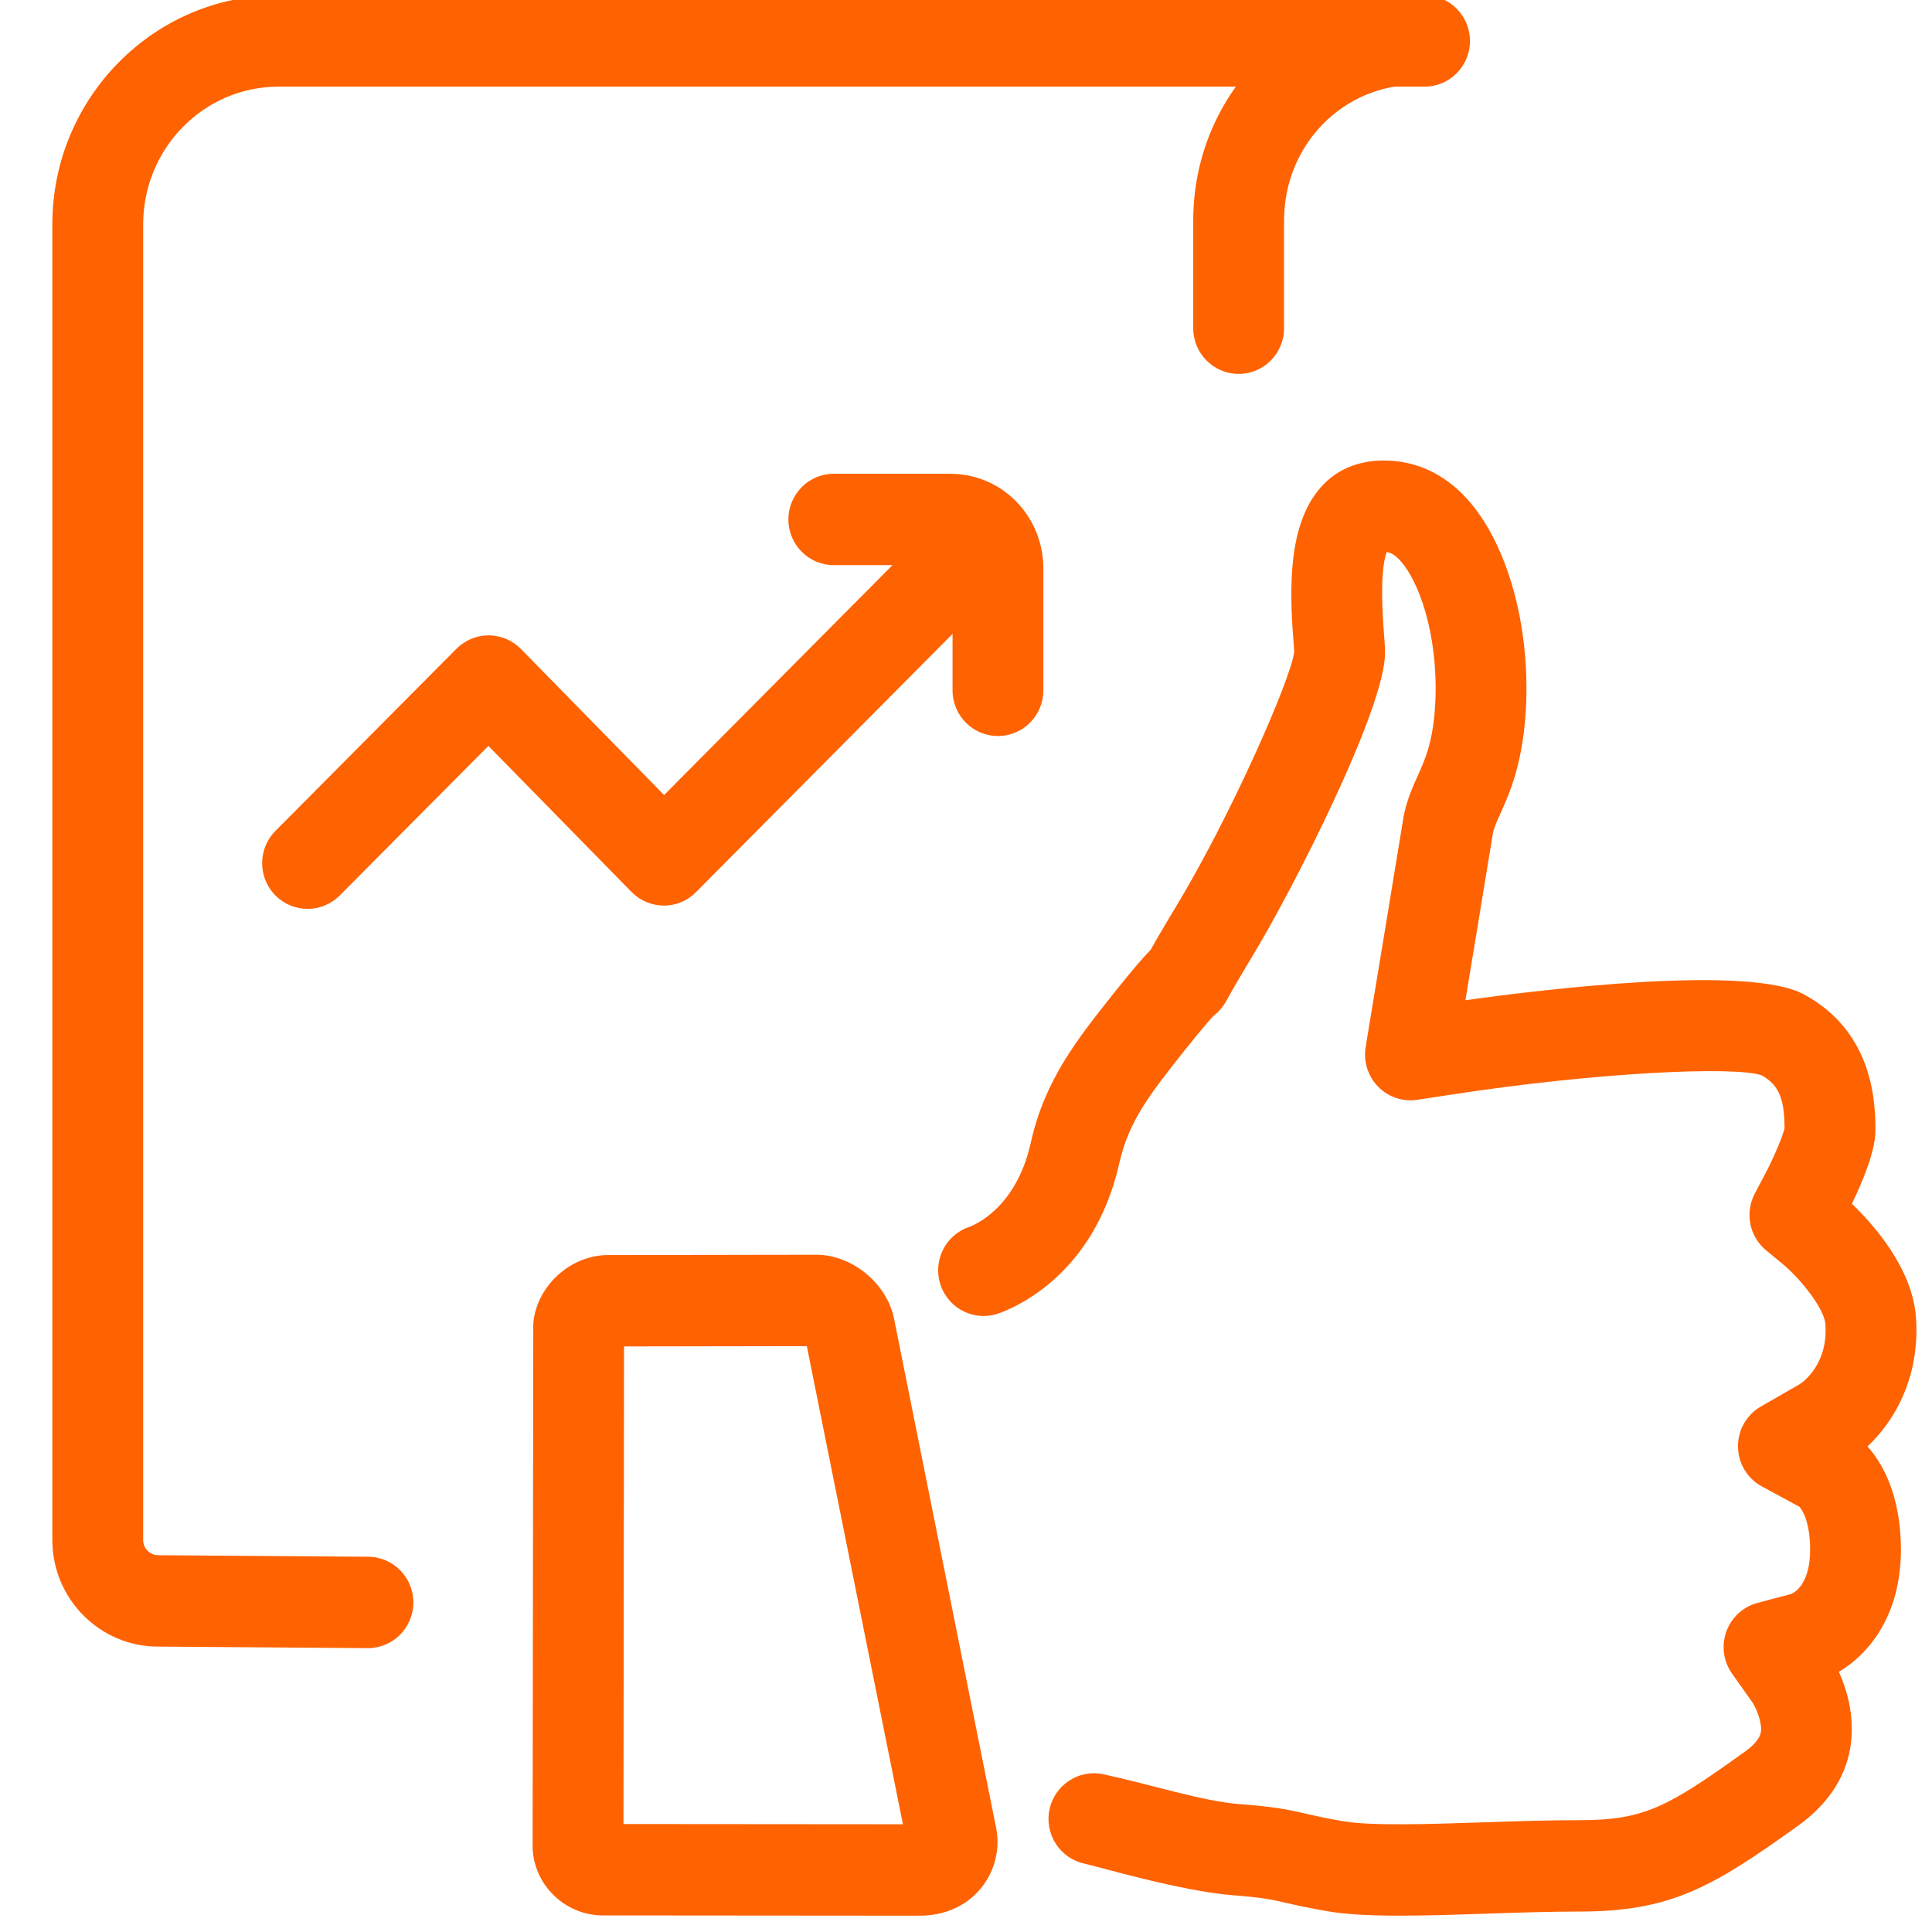
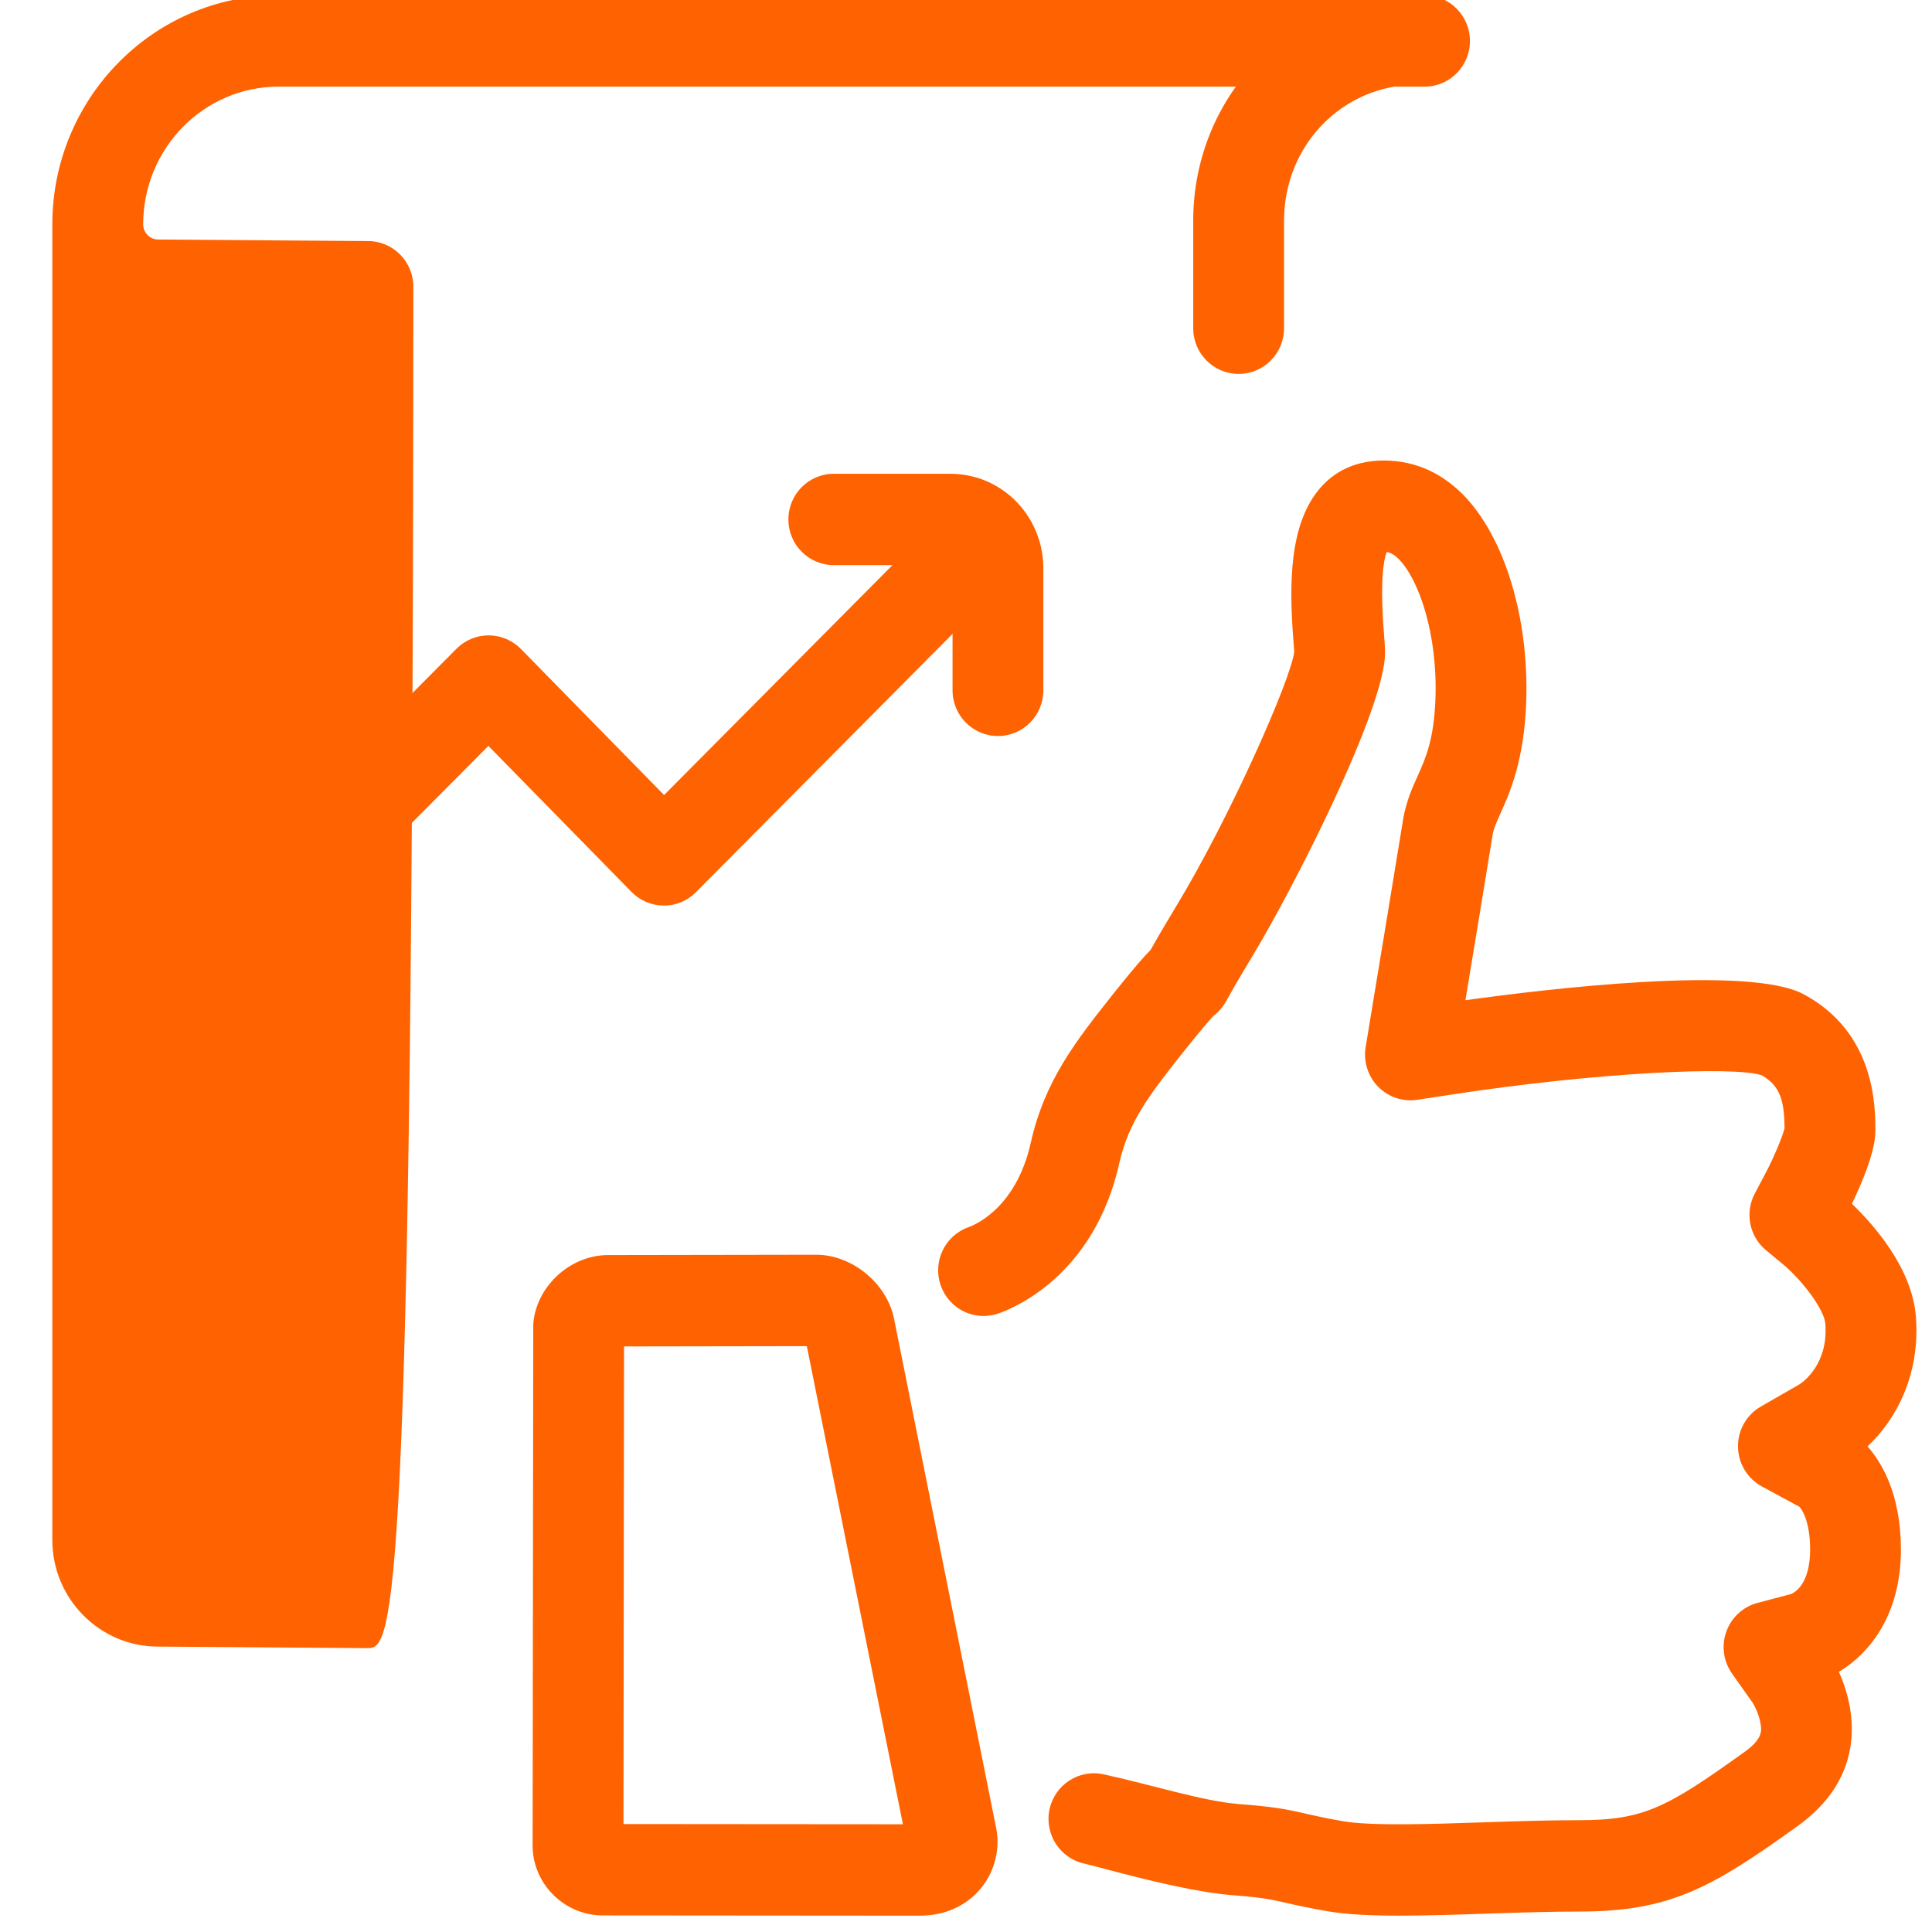
<svg xmlns="http://www.w3.org/2000/svg" xmlns:xlink="http://www.w3.org/1999/xlink" version="1.1" id="Layer_1" x="0px" y="0px" width="283.46px" height="283.46px" viewBox="0 0 283.46 283.46" enable-background="new 0 0 283.46 283.46" xml:space="preserve">
  <g>
    <g>
      <g>
        <g>
          <defs>
            <rect id="SVGID_1_" x="-7504" y="-7709.852" width="14400" height="6982.85" />
          </defs>
          <clipPath id="SVGID_2_">
            <use xlink:href="#SVGID_1_" overflow="visible" />
          </clipPath>
          <path clip-path="url(#SVGID_2_)" fill="#676767" d="M8534.999-728.5h-234.37h-656.791h-1009.74H5340.885H3833.676H2181.943      H455.168h-1732.352h-1668.444H-4473.87H-5807.2h-1061.327h-719.85h-210.16c-20.724,0-80.372,11.022-98.737,0      c-9.865-5.921-5.156-39.111-5.156-61.339v-294.287v-1149.866v-1608.732v-1720.173V-7047.08v-900.768      c0-16.818-9.031-114.491-1.357-121.654c7.604-7.098,55.922,0,65.625,0h464.209h850.255h1166.826h1406.779h1590.868h1699.343      h1738.341h1707.86h1607.91h1438.482h1199.58h891.197h513.346c17.984,0,77.707-10.479,93.266,0      c7.602,5.117,3.395,50.862,3.395,70.043v809.074v1433.457v1710.417v1639.947v1222.051V-727c0,1.93,3,1.934,3,0v-730.456      v-1754.179v-2122.118v-1834.274v-600.75v-190.455c0-25.405,10.102-75.716,0-99.44c-1.254-2.939,0-8.939,0-12.33      c0-0.811-0.688-1.5-1.5-1.5h-442.124H6900.366H5125.387H2974.66H602.973h-2377.804h-2232.247h-1873.741h-1356.657      c-210.881,0-428.035-14.996-638.539,0c-9.203,0.656-18.672,0-27.914,0c-0.811,0-1.5,0.688-1.5,1.5v730.458v1754.178v2122.118      v1834.275v600.75v190.455c0,25.404-10.104,75.716,0,99.441c1.252,2.94,0,8.94,0,12.328c0,0.812,0.688,1.5,1.5,1.5h442.125      h1192.508h1774.98h2150.727H28.098H2405.9h2232.247H6511.89h1356.657c211.768,0,426.974,11.131,638.538,0      c9.25-0.487,18.645,0,27.914,0C8536.929-725.5,8536.933-728.5,8534.999-728.5" />
        </g>
      </g>
      <g>
        <g>
          <defs>
            <rect id="SVGID_3_" x="-7504" y="-7709.852" width="14400" height="6982.85" />
          </defs>
          <clipPath id="SVGID_4_">
            <use xlink:href="#SVGID_3_" overflow="visible" />
          </clipPath>
-           <rect x="-7904" y="-727.426" clip-path="url(#SVGID_4_)" fill="#D3D3D3" width="16439" height="9038" />
        </g>
      </g>
      <g>
        <g>
          <defs>
            <rect id="SVGID_5_" x="-7504" y="-7709.852" width="14400" height="6982.85" />
          </defs>
          <clipPath id="SVGID_6_">
            <use xlink:href="#SVGID_5_" overflow="visible" />
          </clipPath>
          <path clip-path="url(#SVGID_6_)" fill="#676767" d="M8534.999,8309.449h-267.772h-746.444h-1139.84H4933.012H3262.271H1454.016      H-406.467h-1827.419H-3942.95h-1505.422h-1216.48h-842.263h-253.284c-35.789,0-95.185,11.723-129.452,0      c-20.131-6.887-12.578-4.887-12.578-38.238v-253.116V6944.699V5348.794V3512.777v-1793.72V250.05v-861.901      c0-15.693-8.129-107.412-1.357-113.65c8.852-8.156,64.116,0,75.309,0h529.338h958.238h1317.057h1567.979h1760.86h1838.06      h1853.939h1776.542h1613.847h1365.872h1032.594h614.042c31.168,0,94.484-12.595,123.652,0      c16.676,7.202,9.961,14.112,9.961,44.603V41.224v1380.258v1755.966V5026.72v1660.176v1188.658v435.395c0,1.93,3,1.934,3,0      v-898.266V5255.266V2644.751V387.203v-748.029v-229.717c0-33.193,10.992-89.013,0-120.782c-1.441-4.148,0-11.128,0-15.677      c0-0.811-0.691-1.5-1.5-1.5h-442.124H6900.366H5125.387H2974.66H602.973h-2377.804h-2232.247h-1873.741h-1356.657      c-210.543,0-428.438-16.221-638.539,0c-9.186,0.709-18.684,0-27.914,0c-0.811,0-1.5,0.688-1.5,1.5v898.264V2328.68v2610.517      v2257.549v748.028v229.715c0,33.195-10.992,89.017,0,120.783c1.436,4.15,0,11.127,0,15.678c0,0.811,0.688,1.5,1.5,1.5h442.125      h1192.508h1774.98h2150.727H28.098H2405.9h2232.247H6511.89h1356.657c211.768,0,426.974,11.131,638.538,0      c9.25-0.486,18.645,0,27.914,0C8536.929,8312.449,8536.933,8309.449,8534.999,8309.449" />
        </g>
      </g>
    </g>
    <polyline fill="none" stroke="#676767" stroke-width="14" stroke-linecap="round" stroke-linejoin="round" stroke-miterlimit="10" points="   -2516.006,-7584.35 -2617.361,-7482.994 -2668.37,-7534.715 -2759.478,-7443.607  " />
    <path fill="none" stroke="#676767" stroke-width="14" stroke-linecap="round" stroke-linejoin="round" stroke-miterlimit="10" d="   M-2559.163-7590.134h33.876c7.541,0,13.657,6.085,13.895,13.828v35.585" />
    <rect x="-7504" y="-7709.852" fill="none" width="14400" height="6982.85" />
  </g>
  <g>
    <g>
      <g>
        <g>
          <defs>
-             <rect id="SVGID_7_" x="-7505" y="-7576.852" width="14400" height="6982.85" />
-           </defs>
+             </defs>
          <clipPath id="SVGID_8_">
            <use xlink:href="#SVGID_7_" overflow="visible" />
          </clipPath>
-           <path clip-path="url(#SVGID_8_)" fill="#676767" d="M8533.999-595.5h-234.37h-656.791h-1009.74H5339.885H3832.676H2180.943      H454.168h-1732.352h-1668.444H-4474.87H-5808.2h-1061.327h-719.85h-210.16c-20.724,0-80.372,11.022-98.737,0      c-9.865-5.921-5.156-39.111-5.156-61.339v-294.287v-1149.866v-1608.732v-1720.173V-6914.08v-900.768      c0-16.818-9.031-114.491-1.357-121.654c7.604-7.098,55.922,0,65.625,0h464.209h850.255h1166.826h1406.779h1590.868h1699.343      h1738.341h1707.86h1607.91h1438.482h1199.58h891.197h513.346c17.984,0,77.707-10.479,93.266,0      c7.602,5.117,3.395,50.862,3.395,70.043v809.074v1433.457v1710.417v1639.947v1222.051V-594c0,1.93,3,1.934,3,0v-730.456      v-1754.179v-2122.118v-1834.274v-600.75v-190.455c0-25.405,10.102-75.716,0-99.44c-1.254-2.939,0-8.939,0-12.33      c0-0.811-0.688-1.5-1.5-1.5h-442.124H6899.366H5124.387H2973.66H601.973h-2377.804h-2232.247h-1873.741h-1356.657      c-210.881,0-428.035-14.996-638.539,0c-9.203,0.656-18.672,0-27.914,0c-0.811,0-1.5,0.688-1.5,1.5v730.458v1754.178v2122.118      v1834.275v600.75v190.455c0,25.404-10.104,75.716,0,99.441c1.252,2.94,0,8.94,0,12.328c0,0.812,0.688,1.5,1.5,1.5h442.125      h1192.508h1774.98h2150.727H27.098H2404.9h2232.247H6510.89h1356.657c211.768,0,426.974,11.131,638.538,0      c9.25-0.487,18.645,0,27.914,0C8535.929-592.5,8535.933-595.5,8533.999-595.5" />
        </g>
      </g>
      <g>
        <g>
          <defs>
            <rect id="SVGID_9_" x="-7505" y="-7576.852" width="14400" height="6982.85" />
          </defs>
          <clipPath id="SVGID_10_">
            <use xlink:href="#SVGID_9_" overflow="visible" />
          </clipPath>
          <rect x="-7905" y="-594.426" clip-path="url(#SVGID_10_)" fill="#D3D3D3" width="16439" height="9038" />
        </g>
      </g>
      <g>
        <g>
          <defs>
            <rect id="SVGID_11_" x="-7505" y="-7576.852" width="14400" height="6982.85" />
          </defs>
          <clipPath id="SVGID_12_">
            <use xlink:href="#SVGID_11_" overflow="visible" />
          </clipPath>
          <path clip-path="url(#SVGID_12_)" fill="#676767" d="M8533.999,8442.449h-267.772h-746.444h-1139.84H4932.012H3261.271H1453.016      H-407.467h-1827.419H-3943.95h-1505.422h-1216.48h-842.263h-253.284c-35.789,0-95.185,11.723-129.452,0      c-20.131-6.887-12.578-4.887-12.578-38.238v-253.116V7077.699V5481.794V3645.777v-1793.72V383.05v-861.901      c0-15.693-8.129-107.412-1.357-113.65c8.852-8.156,64.116,0,75.309,0h529.338h958.238h1317.057h1567.979h1760.86h1838.06      h1853.939h1776.542h1613.847h1365.872h1032.594h614.042c31.168,0,94.484-12.595,123.652,0      c16.676,7.202,9.961,14.112,9.961,44.603v722.123v1380.258v1755.966v1849.273v1660.176v1188.658v435.395c0,1.93,3,1.934,3,0      v-898.267V5388.266V2777.751V520.202v-748.028v-229.717c0-33.193,10.992-89.013,0-120.782c-1.441-4.148,0-11.128,0-15.677      c0-0.811-0.691-1.5-1.5-1.5h-442.124H6899.366H5124.387H2973.66H601.973h-2377.804h-2232.247h-1873.741h-1356.657      c-210.543,0-428.438-16.221-638.539,0c-9.186,0.709-18.684,0-27.914,0c-0.811,0-1.5,0.688-1.5,1.5v898.264V2461.68v2610.517      v2257.549v748.028v229.716c0,33.195-10.992,89.016,0,120.783c1.436,4.15,0,11.127,0,15.678c0,0.811,0.688,1.5,1.5,1.5h442.125      h1192.508h1774.98h2150.727H27.098H2404.9h2232.247H6510.89h1356.657c211.768,0,426.974,11.131,638.538,0      c9.25-0.486,18.645,0,27.914,0C8535.929,8445.449,8535.933,8442.449,8533.999,8442.449" />
        </g>
      </g>
    </g>
    <polyline fill="none" stroke="#676767" stroke-width="14" stroke-linecap="round" stroke-linejoin="round" stroke-miterlimit="10" points="   -2517.006,-7451.35 -2618.361,-7349.994 -2669.37,-7401.715 -2760.478,-7310.607  " />
    <path fill="none" stroke="#676767" stroke-width="14" stroke-linecap="round" stroke-linejoin="round" stroke-miterlimit="10" d="   M-2560.163-7457.134h33.876c7.541,0,13.657,6.085,13.895,13.828v35.585" />
-     <rect x="-7505" y="-7576.852" fill="none" width="14400" height="6982.85" />
  </g>
  <g>
    <path fill="#FF6200" d="M134.935,281.067c-0.004,0-0.004,0-0.004,0l-46.494-0.038c-5.517,0-10.137-4.47-10.288-9.954   c-0.004-0.07-0.004-0.131-0.004-0.198l0.095-76.344c0-0.361,0.029-0.725,0.086-1.082c0.848-5.188,5.598-9.273,10.813-9.307   l30.631-0.049c5.256,0,10.368,4.216,11.406,9.395l14.949,74.561c0.66,3.057-0.115,6.348-2.083,8.84   C141.914,279.581,138.679,281.067,134.935,281.067z M91.476,267.621l40.999,0.033l-14.1-70.15l-26.818,0.043L91.476,267.621z" />
    <path fill="#FF6200" d="M205.351,281.062c-4.125,0-7.771-0.159-10.575-0.648c-2.894-0.497-4.646-0.9-5.924-1.193l-0.246-0.051   c-2.083-0.482-3.311-0.768-7.822-1.111c-7.502-0.595-19.523-4.16-21.686-4.63c-3.595-0.78-5.886-4.345-5.115-7.961   c0.775-3.621,4.319-5.927,7.914-5.146c7.011,1.513,14.524,3.941,19.911,4.371c5.223,0.397,7.096,0.789,9.718,1.391l0.275,0.066   c1.262,0.286,2.688,0.61,5.236,1.054c4.154,0.722,12.969,0.425,20.741,0.16h0.13c4.8-0.165,9.46-0.309,13.734-0.309   c9.482,0,12.849-1.776,24.375-10.061c2.641-1.896,2.446-3.109,2.293-4.084c-0.217-1.369-0.894-2.651-1.164-3.086l-3.022-4.274   c-1.271-1.797-1.585-4.104-0.835-6.176c0.744-2.065,2.453-3.639,4.567-4.198l4.913-1.301c0.596-0.244,2.812-1.494,2.812-6.545   c-0.019-4.249-1.239-5.89-1.568-6.255l-5.519-2.989c-2.128-1.158-3.471-3.385-3.496-5.822c-0.031-2.438,1.252-4.691,3.356-5.902   l5.655-3.25c0.529-0.337,4.232-2.934,3.809-8.862c-0.158-2.188-3.546-6.572-6.359-8.874l-2.341-1.934   c-2.46-2.027-3.147-5.517-1.654-8.335l1.416-2.678c1.478-2.758,2.67-5.763,2.949-6.883c-0.029-3.928-0.607-6.248-3.354-7.776   c-3.935-1.368-24.124-0.461-45.551,2.833l-4.989,0.759c-2.105,0.319-4.242-0.396-5.74-1.921c-1.494-1.532-2.174-3.685-1.83-5.804   l0.822-4.995c0.042-0.259,4.13-24.953,4.689-28.479c0.004-0.033,0.008-0.065,0.013-0.097c0.439-2.523,1.395-4.644,2.097-6.194   c1.172-2.607,2.39-5.305,2.617-11.269c0.357-9.606-2.448-17.635-5.406-20.598c-0.724-0.714-1.259-0.948-1.745-1.014   c-0.457,1.214-0.998,4.28-0.408,11.826c0.12,1.458,0.166,2.3,0.166,2.978c0,8.214-13.592,34.821-19.388,44.367   c-2.549,4.233-3.388,5.766-3.703,6.343c-0.336,0.62-0.883,1.618-2.067,2.54c-0.301,0.311-1.378,1.478-4.301,5.133   c-4.908,6.196-8.134,10.265-9.513,16.418c-3.741,16.799-15.845,21.439-17.718,22.101c-3.47,1.232-7.272-0.601-8.495-4.097   c-1.225-3.488,0.603-7.321,4.072-8.548c0.46-0.164,6.928-2.467,9.138-12.396c2.058-9.174,6.695-15.02,12.069-21.797   c0.003-0.01,0.056-0.073,0.06-0.078c2.939-3.677,4.46-5.425,5.438-6.392c0.535-0.958,1.551-2.736,3.634-6.199   c8.058-13.26,16.941-33.484,17.448-37.508c-0.01-0.221-0.035-0.712-0.121-1.791c-0.632-8.101-0.654-17.072,3.996-22.363   c2.136-2.43,4.995-3.758,8.492-3.946c4.718-0.198,8.834,1.451,12.313,4.894c6.158,6.16,9.817,18.174,9.357,30.637   c-0.332,8.596-2.42,13.231-3.803,16.299c-0.552,1.221-0.955,2.144-1.094,2.917c-0.456,2.866-2.829,17.229-4.018,24.421   c11.475-1.598,41.505-5.24,49.626-0.874c10.522,5.65,10.522,16.498,10.522,20.057c0,3.065-2.066,7.837-3.444,10.688   c3.085,2.954,8.871,9.395,9.399,16.654c0.607,8.577-2.979,15.07-7.107,18.938c2.294,2.601,4.864,7.255,4.903,15.087   c0,9.865-4.806,15.414-9.107,17.99c0.698,1.55,1.34,3.443,1.666,5.504c0.754,4.736,0.034,11.555-7.706,17.112   c-12.681,9.113-18.739,12.554-32.118,12.554c-4.074,0-8.611,0.142-13.288,0.297l-0.125,0.006   C213.71,280.917,209.309,281.062,205.351,281.062z" />
-     <path fill="#FF6200" d="M53.984,241.811c-0.022,0-0.039,0-0.061,0l-30.76-0.226c-8.513,0-15.484-7.013-15.484-15.634V32.917   c0-18.533,14.881-33.61,33.172-33.61h168.155c3.679,0,6.662,3.001,6.662,6.703c0,3.703-2.983,6.704-6.662,6.704H40.851   c-10.945,0-19.845,9.061-19.845,20.203v193.034c0,1.228,0.995,2.227,2.218,2.227l30.821,0.225c3.677,0.034,6.635,3.065,6.601,6.764   C60.611,238.849,57.636,241.811,53.984,241.811z" />
+     <path fill="#FF6200" d="M53.984,241.811c-0.022,0-0.039,0-0.061,0l-30.76-0.226c-8.513,0-15.484-7.013-15.484-15.634V32.917   c0-18.533,14.881-33.61,33.172-33.61h168.155c3.679,0,6.662,3.001,6.662,6.703c0,3.703-2.983,6.704-6.662,6.704H40.851   c-10.945,0-19.845,9.061-19.845,20.203c0,1.228,0.995,2.227,2.218,2.227l30.821,0.225c3.677,0.034,6.635,3.065,6.601,6.764   C60.611,238.849,57.636,241.811,53.984,241.811z" />
    <path fill="#FF6200" d="M208.042,12.406c-11.139,0-19.647,8.954-19.647,19.96v15.791c0,3.701-2.984,6.702-6.66,6.702   c-3.683,0-6.666-3.001-6.666-6.702V32.367c0-18.4,14.49-33.367,32.974-33.367C212.564-1,219.178,12.406,208.042,12.406z" />
    <path fill="#FF6200" d="M45.127,133.349c-1.705,0-3.411-0.655-4.711-1.964c-2.601-2.618-2.601-6.862,0-9.479l26.558-26.722   c1.259-1.262,2.95-1.97,4.738-1.964c1.773,0.006,3.47,0.726,4.719,1.999l21.003,21.427l41.952-42.233   c2.601-2.618,6.815-2.618,9.422,0c2.601,2.618,2.601,6.862,0,9.479l-46.698,47.007c-1.253,1.265-2.962,1.985-4.731,1.964   c-1.774-0.007-3.476-0.726-4.72-1.997l-21.003-21.427l-21.817,21.947C48.537,132.694,46.832,133.349,45.127,133.349z" />
    <path fill="#FF6200" d="M146.419,107.987c-3.682,0-6.662-3.003-6.662-6.705V83.384c-0.026-0.27-0.169-0.468-0.346-0.468h-17.076   c-3.678,0-6.662-3-6.662-6.702c0-3.703,2.983-6.703,6.662-6.703h17.076c7.437,0,13.439,5.939,13.668,13.52c0,0.069,0,0.135,0,0.202   v18.05C153.08,104.984,150.101,107.987,146.419,107.987z" />
  </g>
</svg>